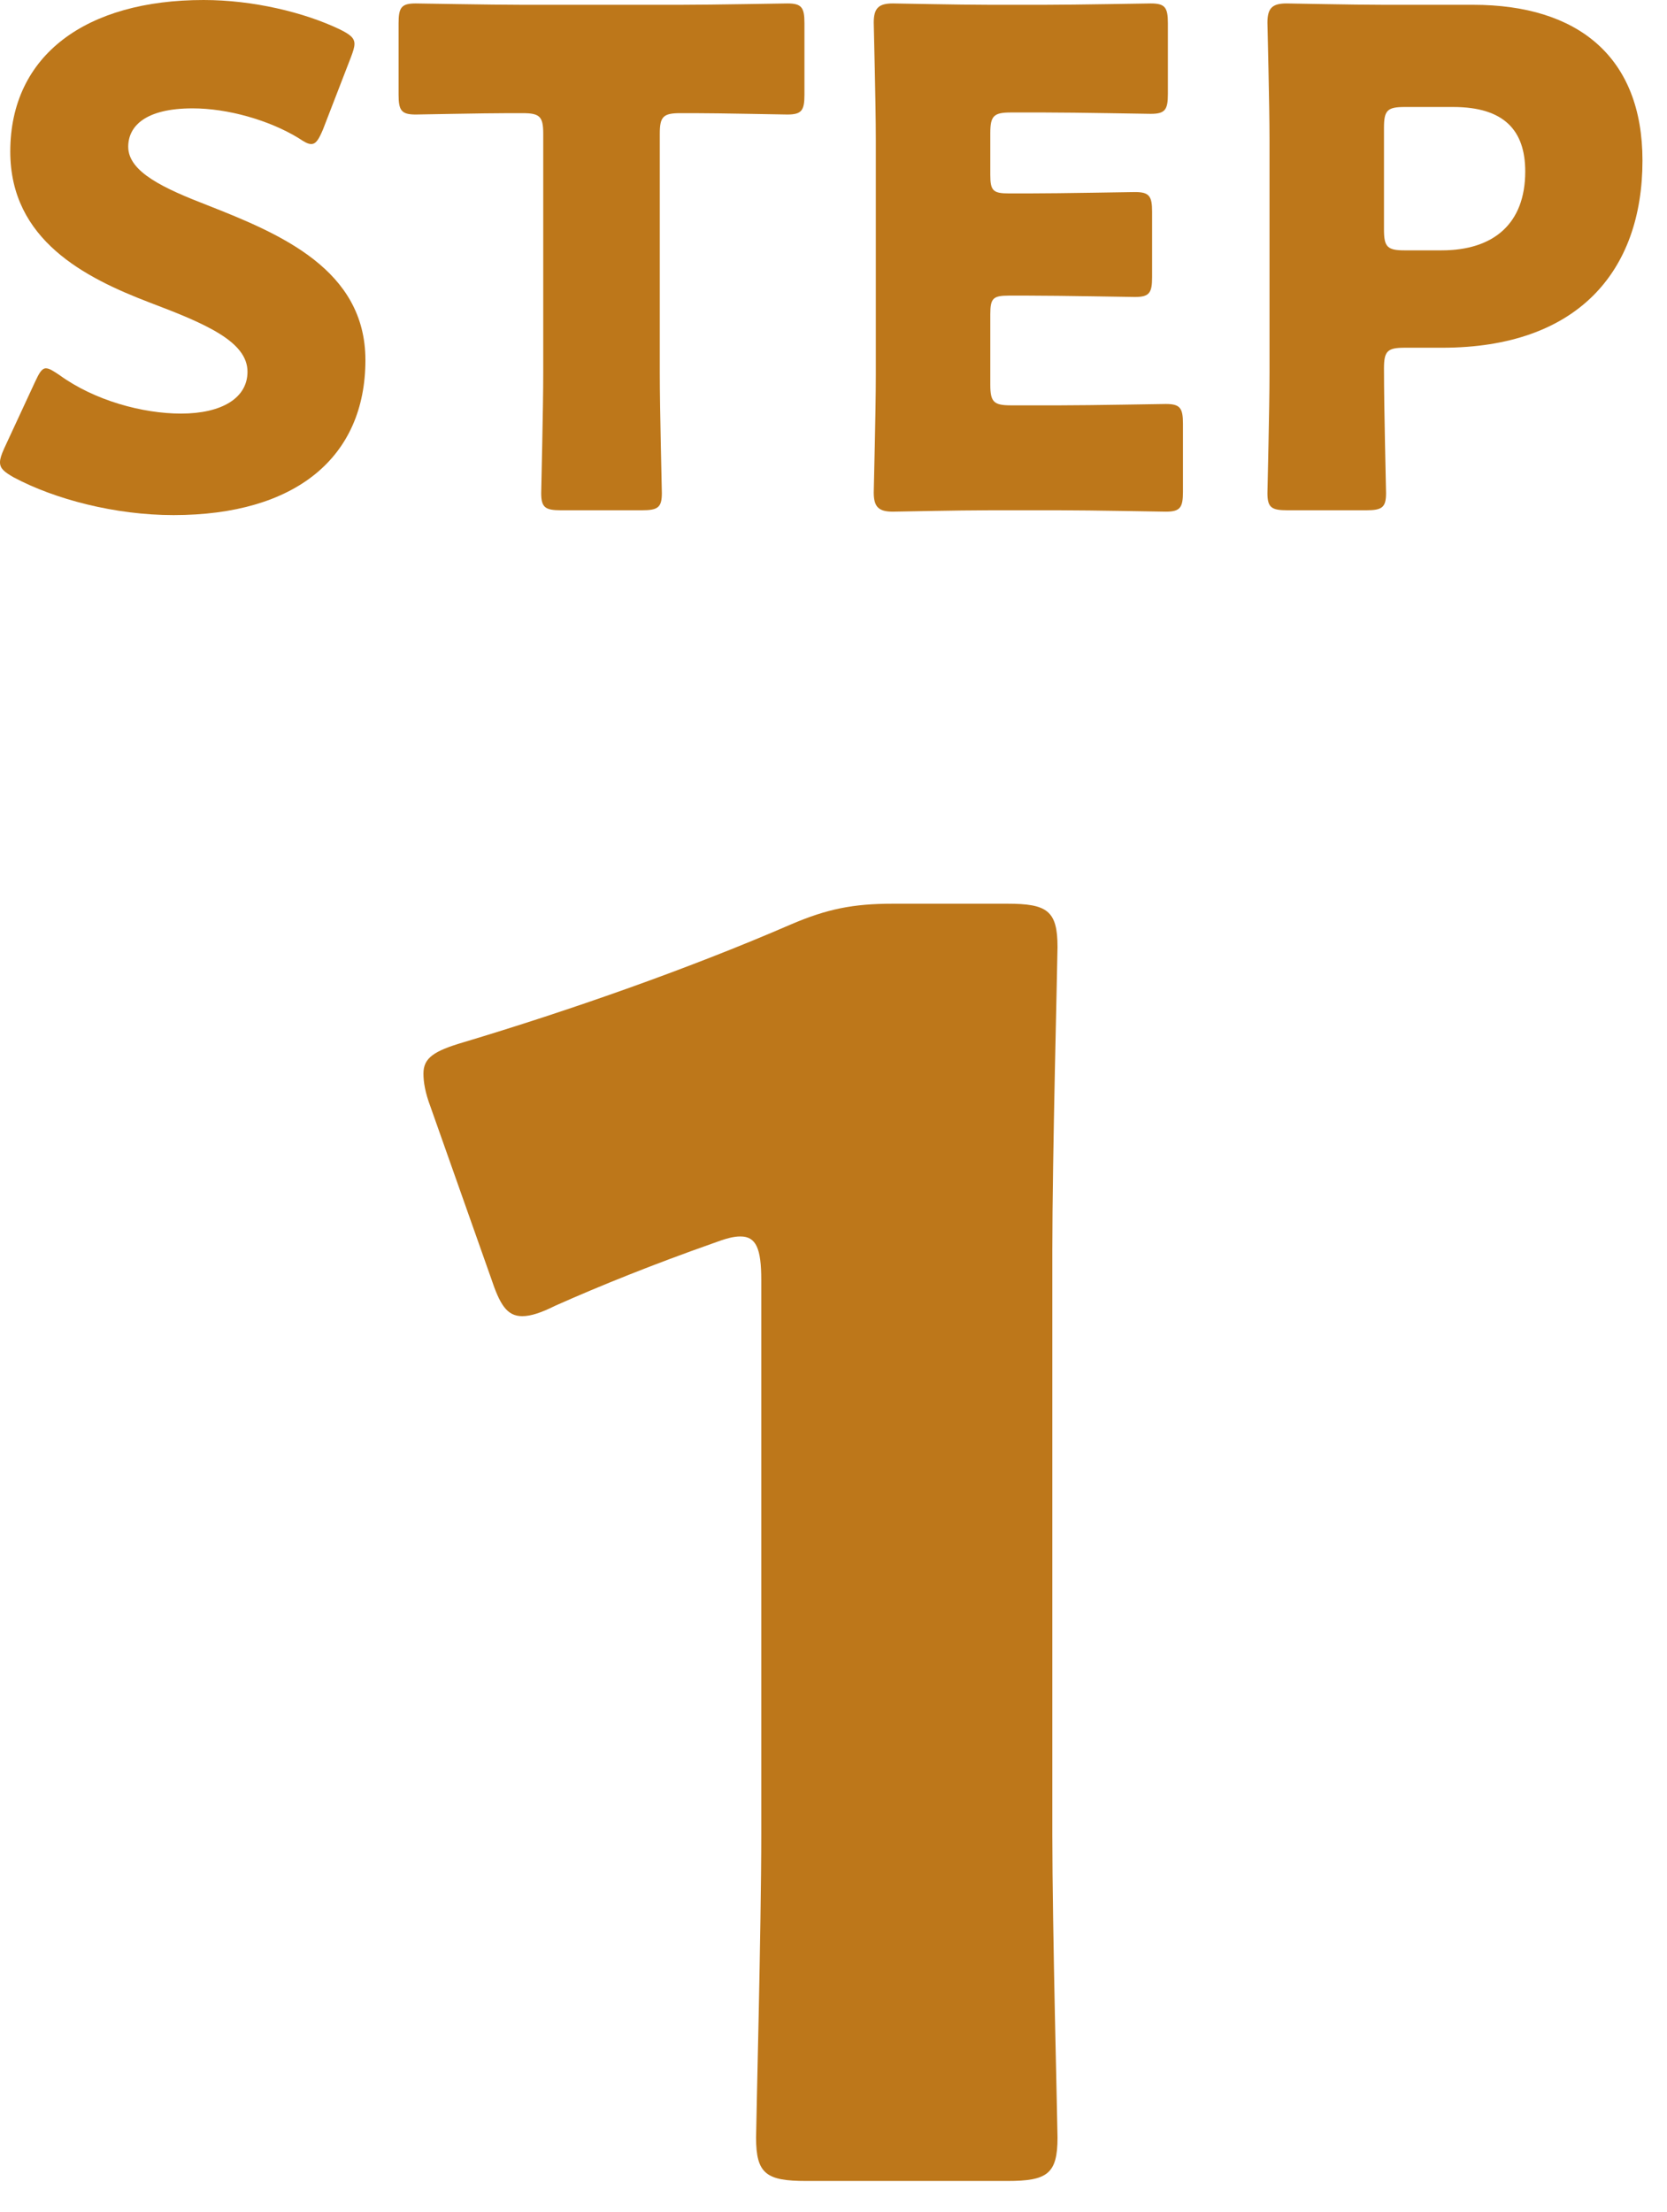
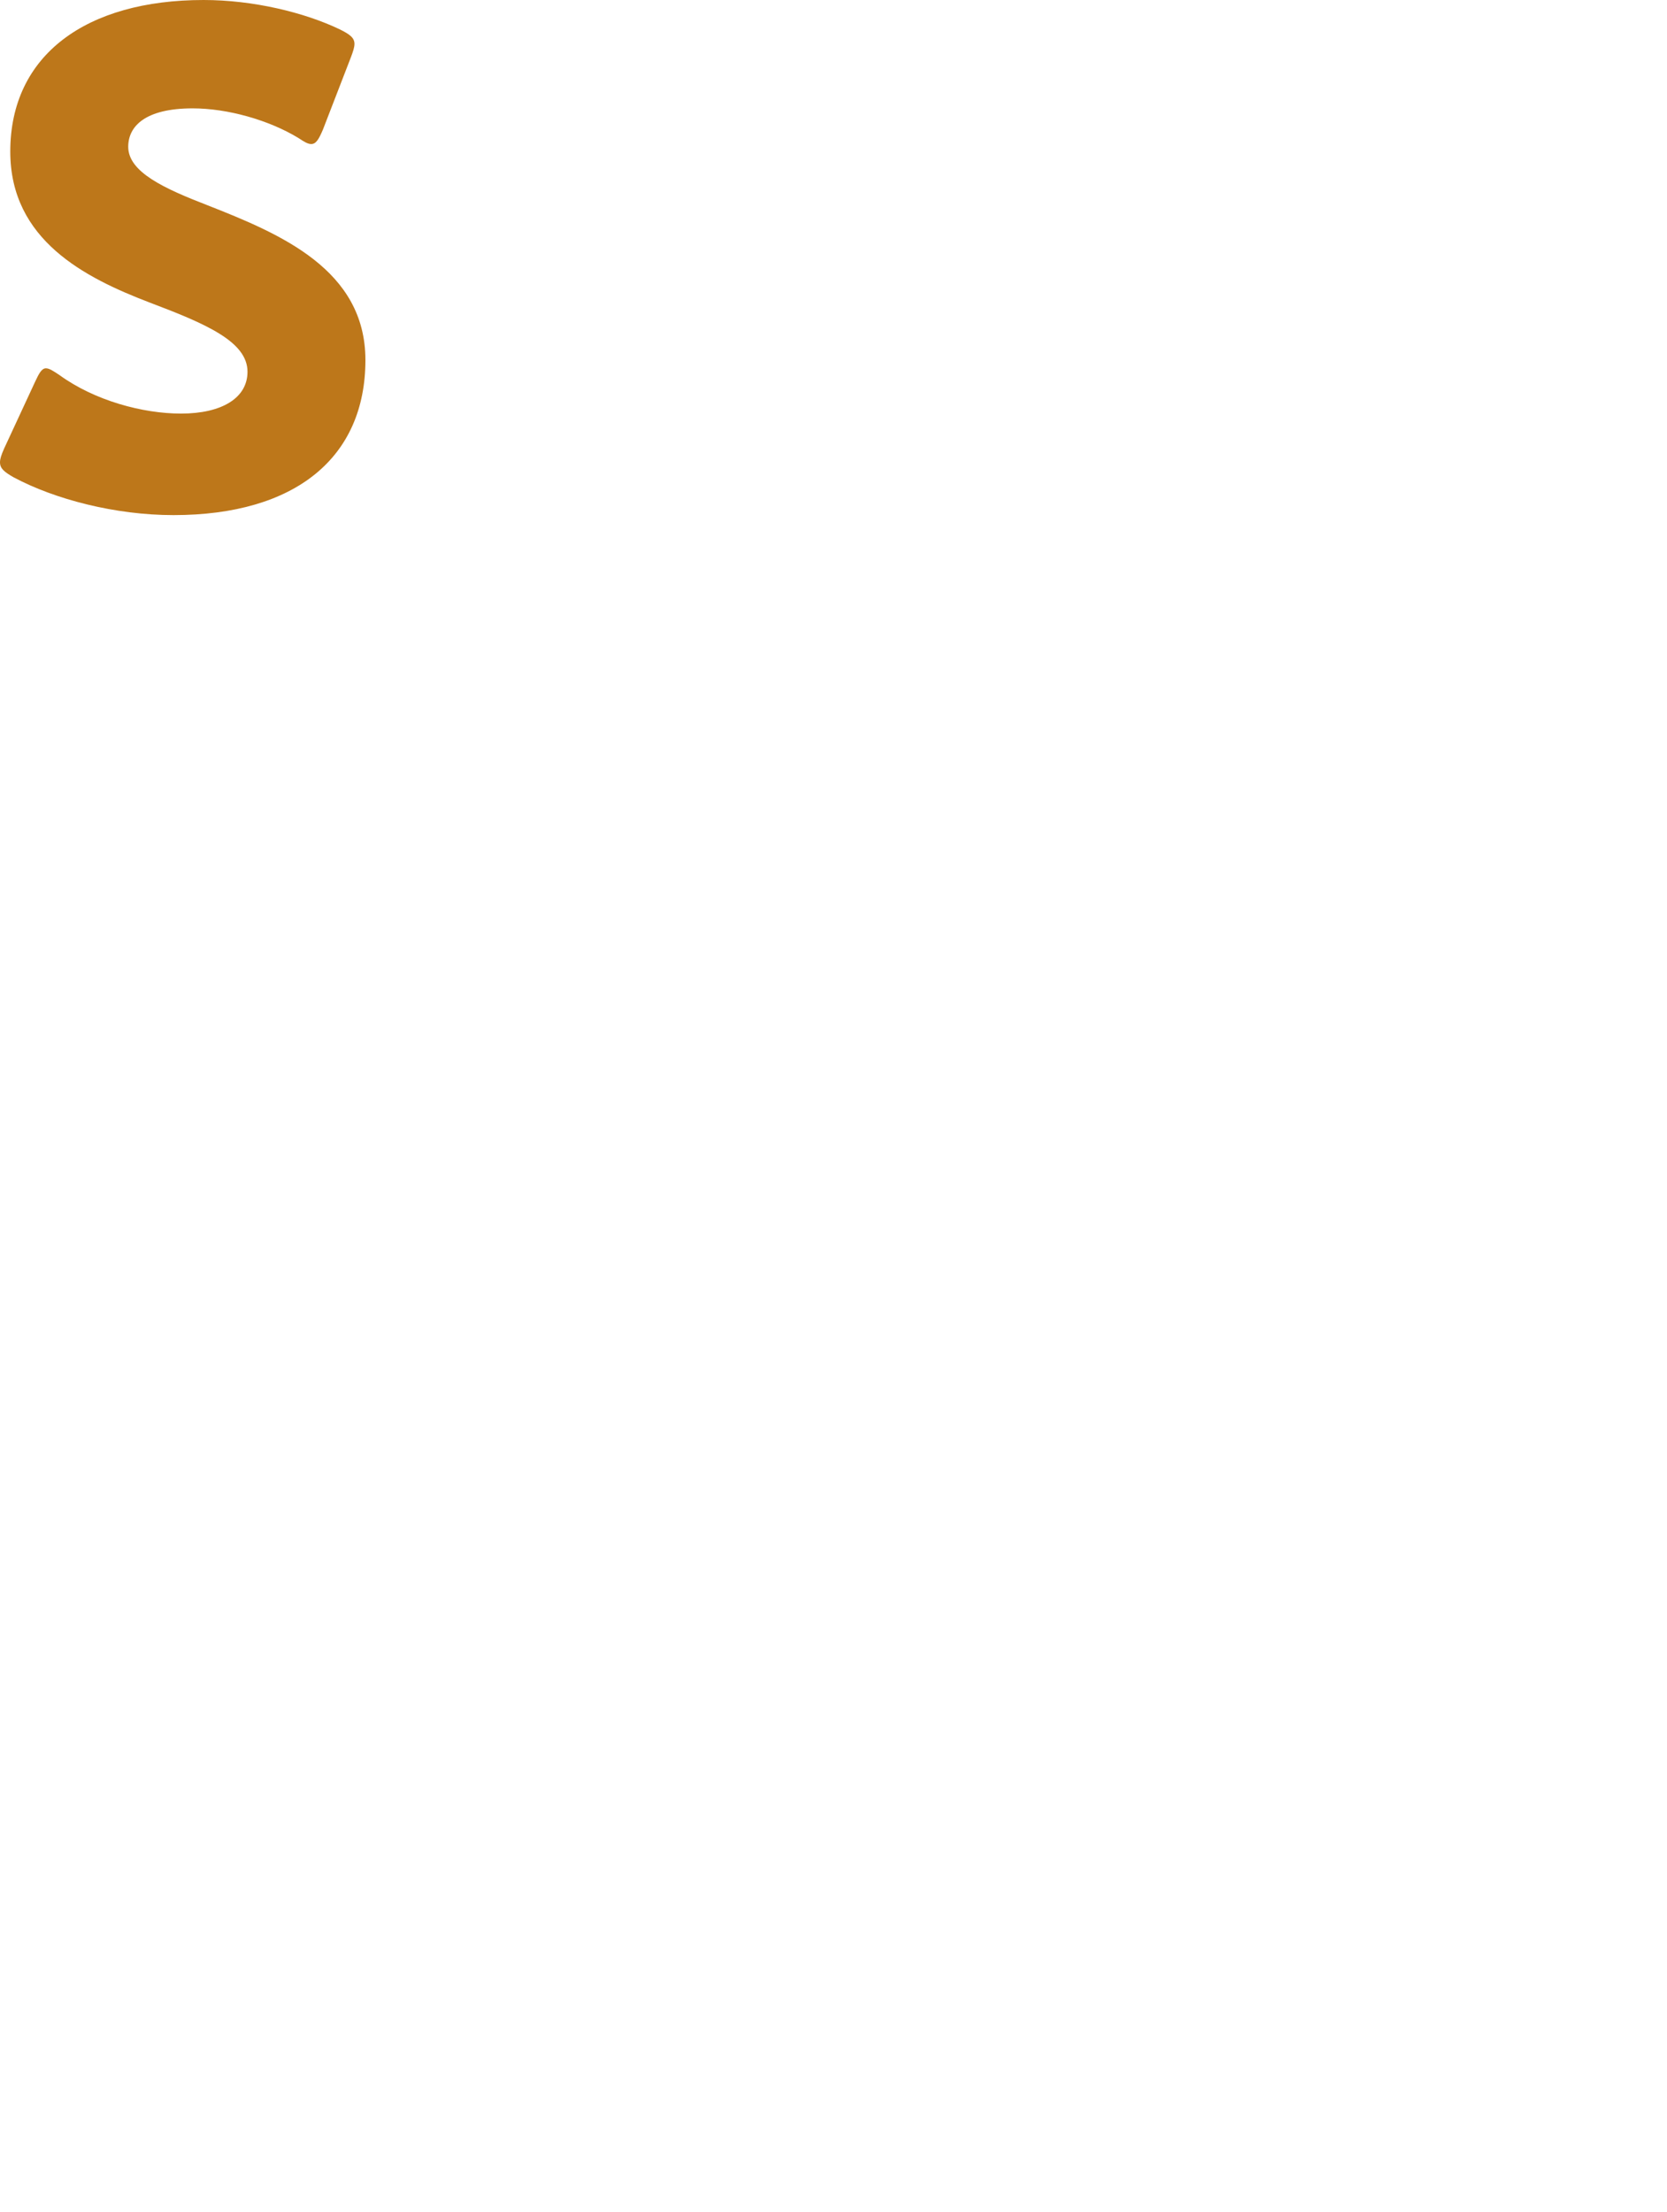
<svg xmlns="http://www.w3.org/2000/svg" width="49" height="65" viewBox="0 0 49 65" fill="none">
-   <path d="M30.932 36.737V53.898C30.932 56.596 31.085 62.452 31.085 62.809C31.085 63.878 30.779 64.082 29.608 64.082H23.701C22.53 64.082 22.224 63.878 22.224 62.809C22.224 62.452 22.377 56.596 22.377 53.898V37.603C22.377 36.686 22.224 36.33 21.766 36.33C21.562 36.33 21.359 36.381 20.951 36.533C19.22 37.144 17.692 37.755 16.317 38.367C15.91 38.57 15.605 38.672 15.35 38.672C14.892 38.672 14.688 38.316 14.433 37.552L12.651 32.511C12.498 32.103 12.447 31.798 12.447 31.543C12.447 31.085 12.753 30.881 13.619 30.626C16.674 29.71 20.188 28.488 23.243 27.164C24.312 26.706 25.076 26.553 26.247 26.553H29.608C30.779 26.553 31.085 26.756 31.085 27.826C31.085 28.182 30.932 34.038 30.932 36.737Z" fill="#BD771A" />
-   <path d="M40.157 14.993H37.84C37.376 14.993 37.255 14.913 37.255 14.49C37.255 14.349 37.316 12.031 37.316 10.963V4.111C37.316 3.043 37.255 0.806 37.255 0.665C37.255 0.242 37.396 0.101 37.819 0.101C37.961 0.101 39.734 0.141 40.661 0.141H43.301C46.384 0.141 48.279 1.673 48.279 4.716C48.279 7.98 46.364 10.217 42.394 10.217H41.286C40.782 10.217 40.681 10.318 40.681 10.822C40.681 12.051 40.742 14.349 40.742 14.49C40.742 14.913 40.621 14.993 40.157 14.993ZM40.681 3.748V6.751C40.681 7.255 40.782 7.356 41.286 7.356H42.374C43.906 7.356 44.833 6.57 44.833 5.038C44.833 3.829 44.208 3.144 42.717 3.144H41.286C40.782 3.144 40.681 3.244 40.681 3.748Z" fill="#BD771A" />
-   <path d="M29.714 11.91H31.145C32.092 11.91 34.127 11.87 34.268 11.87C34.691 11.87 34.772 11.991 34.772 12.454V14.449C34.772 14.913 34.691 15.034 34.268 15.034C34.127 15.034 32.092 14.993 31.145 14.993H29.089C28.162 14.993 26.389 15.034 26.247 15.034C25.824 15.034 25.683 14.893 25.683 14.47C25.683 14.328 25.744 12.091 25.744 11.023V4.111C25.744 3.043 25.683 0.806 25.683 0.665C25.683 0.242 25.824 0.101 26.247 0.101C26.389 0.101 28.162 0.141 29.089 0.141H30.701C31.648 0.141 33.684 0.101 33.825 0.101C34.248 0.101 34.329 0.222 34.329 0.685V2.761C34.329 3.224 34.248 3.345 33.825 3.345C33.684 3.345 31.648 3.305 30.701 3.305H29.714C29.21 3.305 29.109 3.406 29.109 3.909V5.139C29.109 5.602 29.19 5.683 29.653 5.683H30.238C31.185 5.683 33.22 5.643 33.361 5.643C33.785 5.643 33.865 5.764 33.865 6.227V8.142C33.865 8.605 33.785 8.726 33.361 8.726C33.22 8.726 31.185 8.686 30.238 8.686H29.653C29.19 8.686 29.109 8.766 29.109 9.23V11.306C29.109 11.809 29.21 11.91 29.714 11.91Z" fill="#BD771A" />
-   <path d="M19.394 3.93V10.963C19.394 12.031 19.455 14.349 19.455 14.49C19.455 14.913 19.334 14.993 18.87 14.993H16.492C16.029 14.993 15.908 14.913 15.908 14.49C15.908 14.349 15.968 12.031 15.968 10.963V3.93C15.968 3.426 15.867 3.325 15.364 3.325H14.94C14.215 3.325 12.361 3.365 12.22 3.365C11.797 3.365 11.716 3.244 11.716 2.781V0.685C11.716 0.222 11.797 0.101 12.22 0.101C12.361 0.101 14.396 0.141 15.343 0.141H20.019C20.966 0.141 23.002 0.101 23.143 0.101C23.566 0.101 23.646 0.222 23.646 0.685V2.781C23.646 3.244 23.566 3.365 23.143 3.365C23.002 3.365 21.147 3.325 20.422 3.325H19.999C19.495 3.325 19.394 3.426 19.394 3.93Z" fill="#BD771A" />
  <path d="M6.086 6.026C8.242 6.872 10.741 7.92 10.741 10.58C10.741 13.442 8.686 15.135 5.099 15.135C3.386 15.135 1.612 14.671 0.403 14.026C0.121 13.865 0 13.764 0 13.583C0 13.482 0.04 13.361 0.121 13.18L1.028 11.225C1.149 10.963 1.229 10.822 1.35 10.822C1.451 10.822 1.572 10.903 1.753 11.024C2.781 11.769 4.192 12.152 5.32 12.152C6.529 12.152 7.275 11.689 7.275 10.923C7.275 10.036 6.046 9.512 4.393 8.887C2.499 8.162 0.302 7.053 0.302 4.454C0.302 1.612 2.539 0 5.985 0C7.436 0 8.948 0.363 9.996 0.867C10.278 1.008 10.419 1.108 10.419 1.29C10.419 1.391 10.379 1.511 10.318 1.673L9.492 3.809C9.371 4.091 9.29 4.232 9.149 4.232C9.049 4.232 8.948 4.172 8.766 4.051C7.9 3.527 6.691 3.184 5.663 3.184C4.272 3.184 3.769 3.708 3.769 4.313C3.769 5.058 4.837 5.542 6.086 6.026Z" fill="#BD771A" />
</svg>